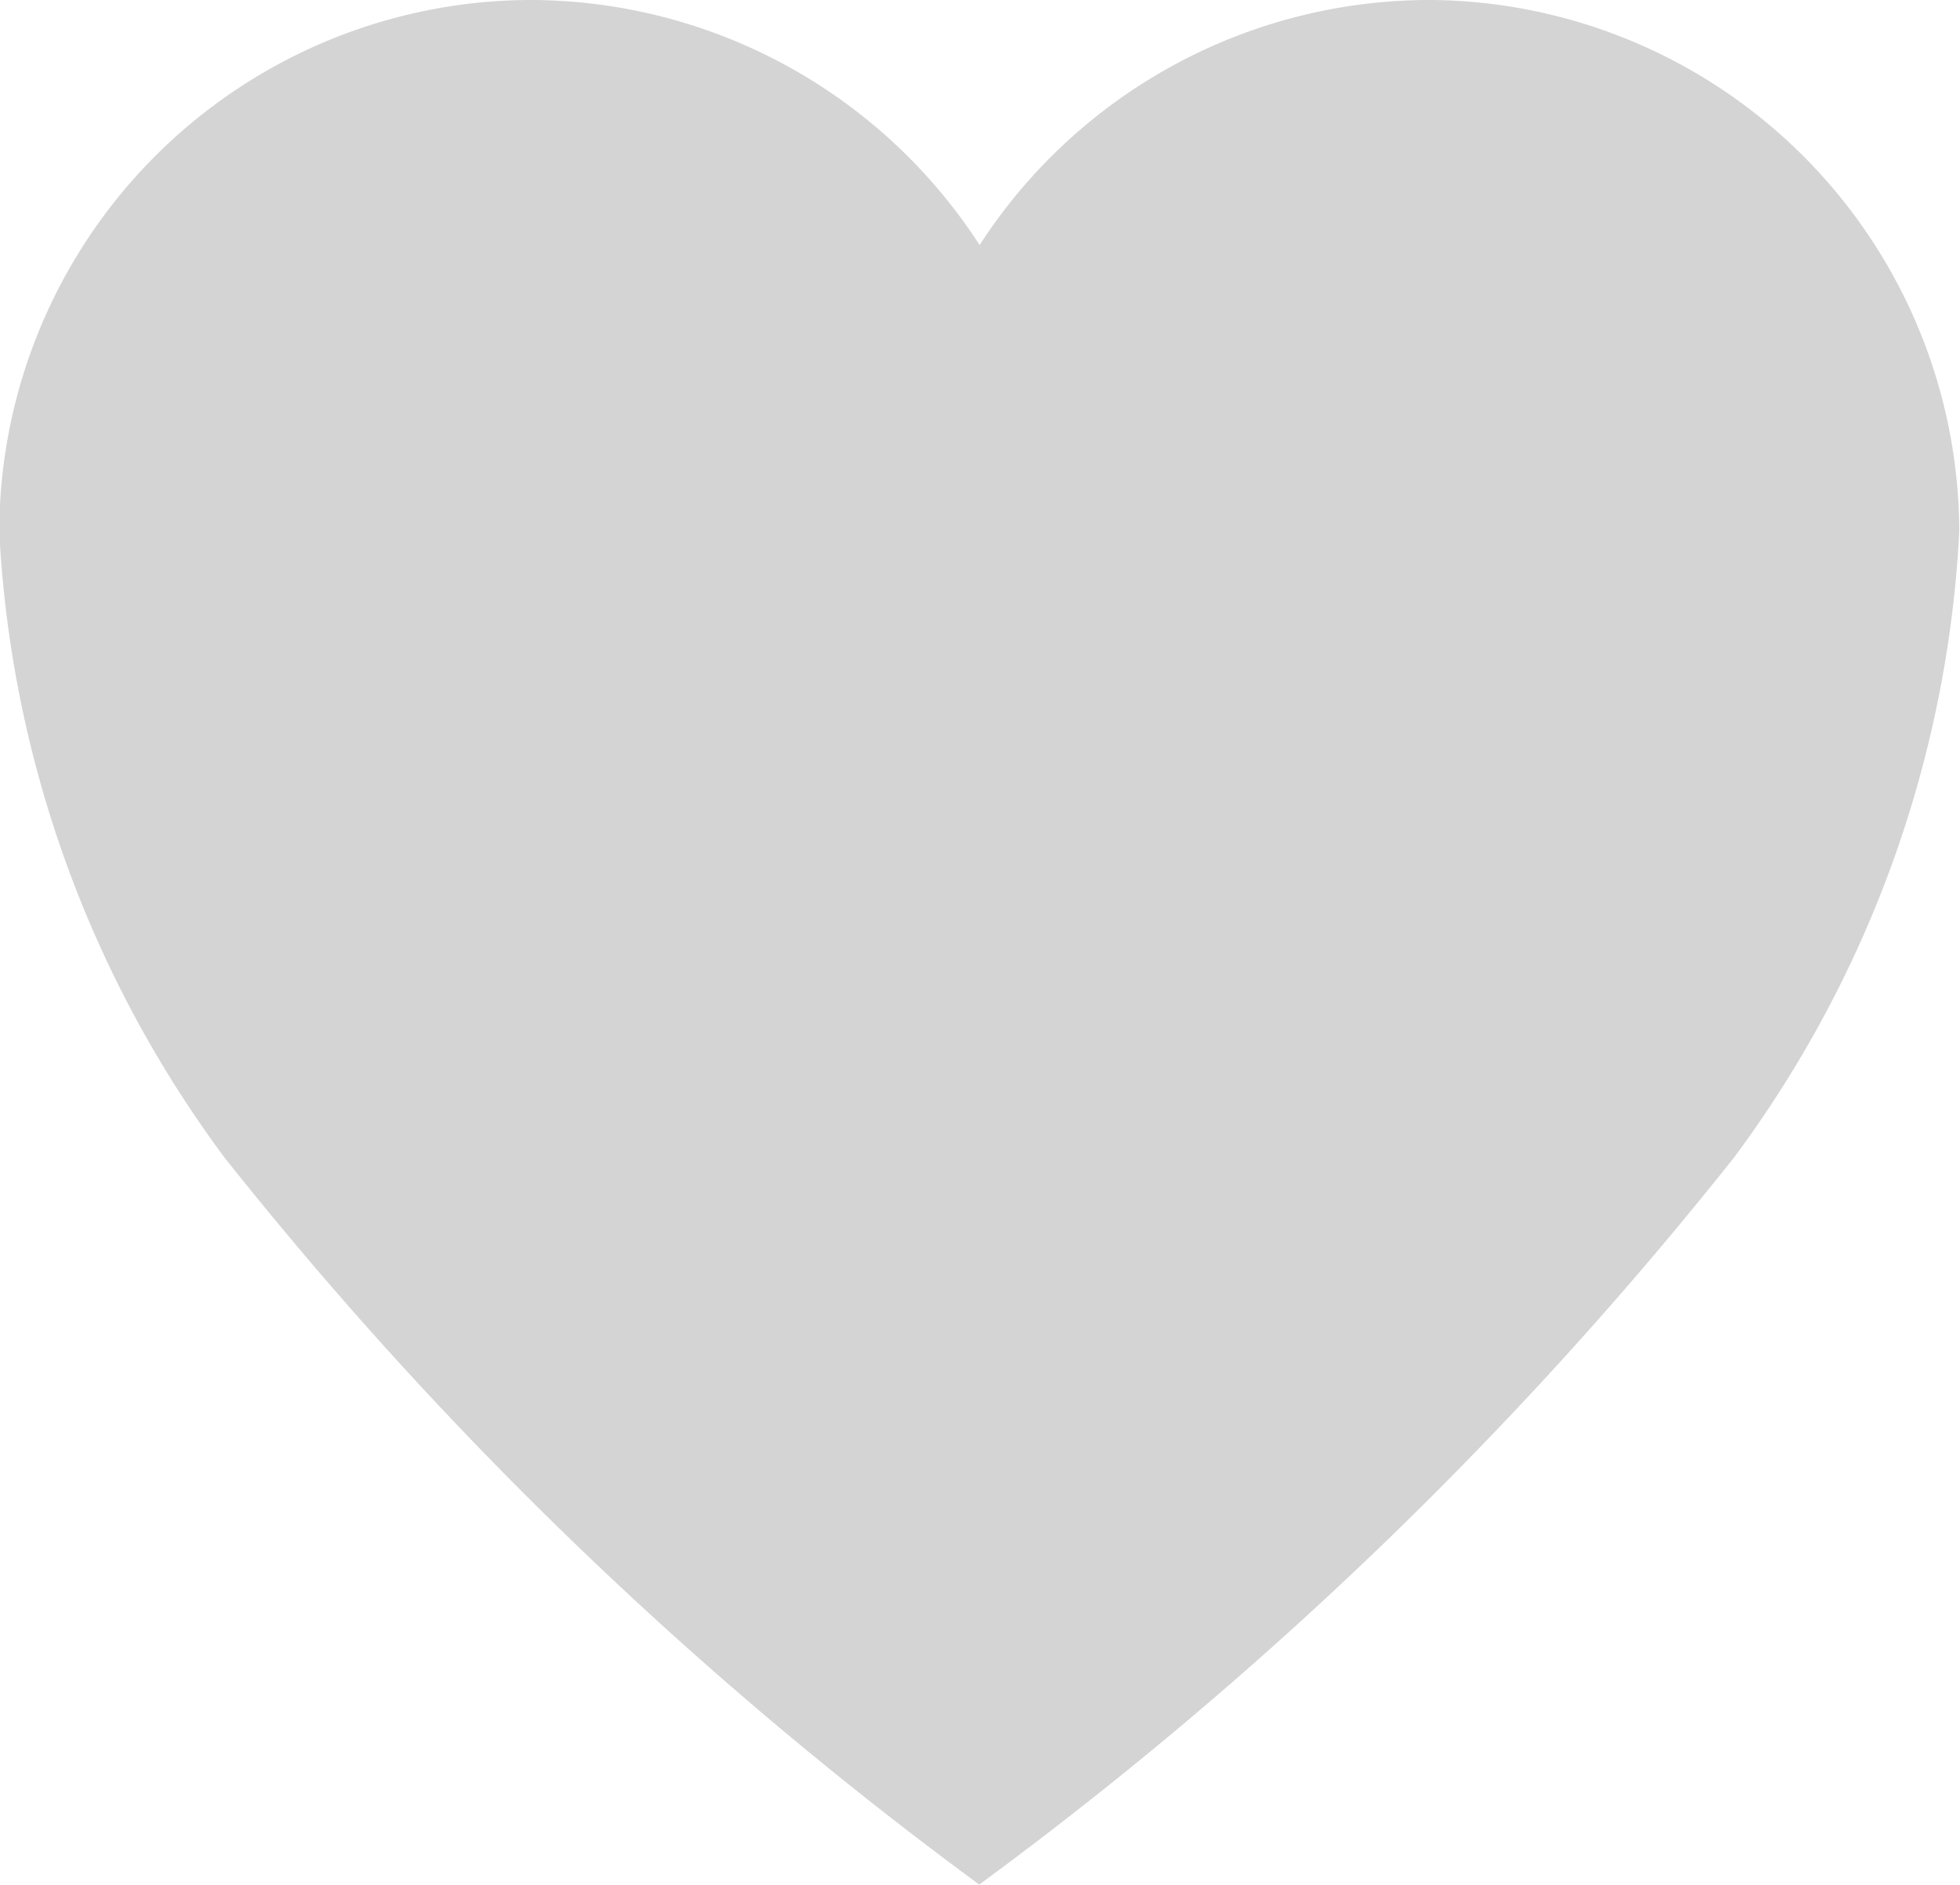
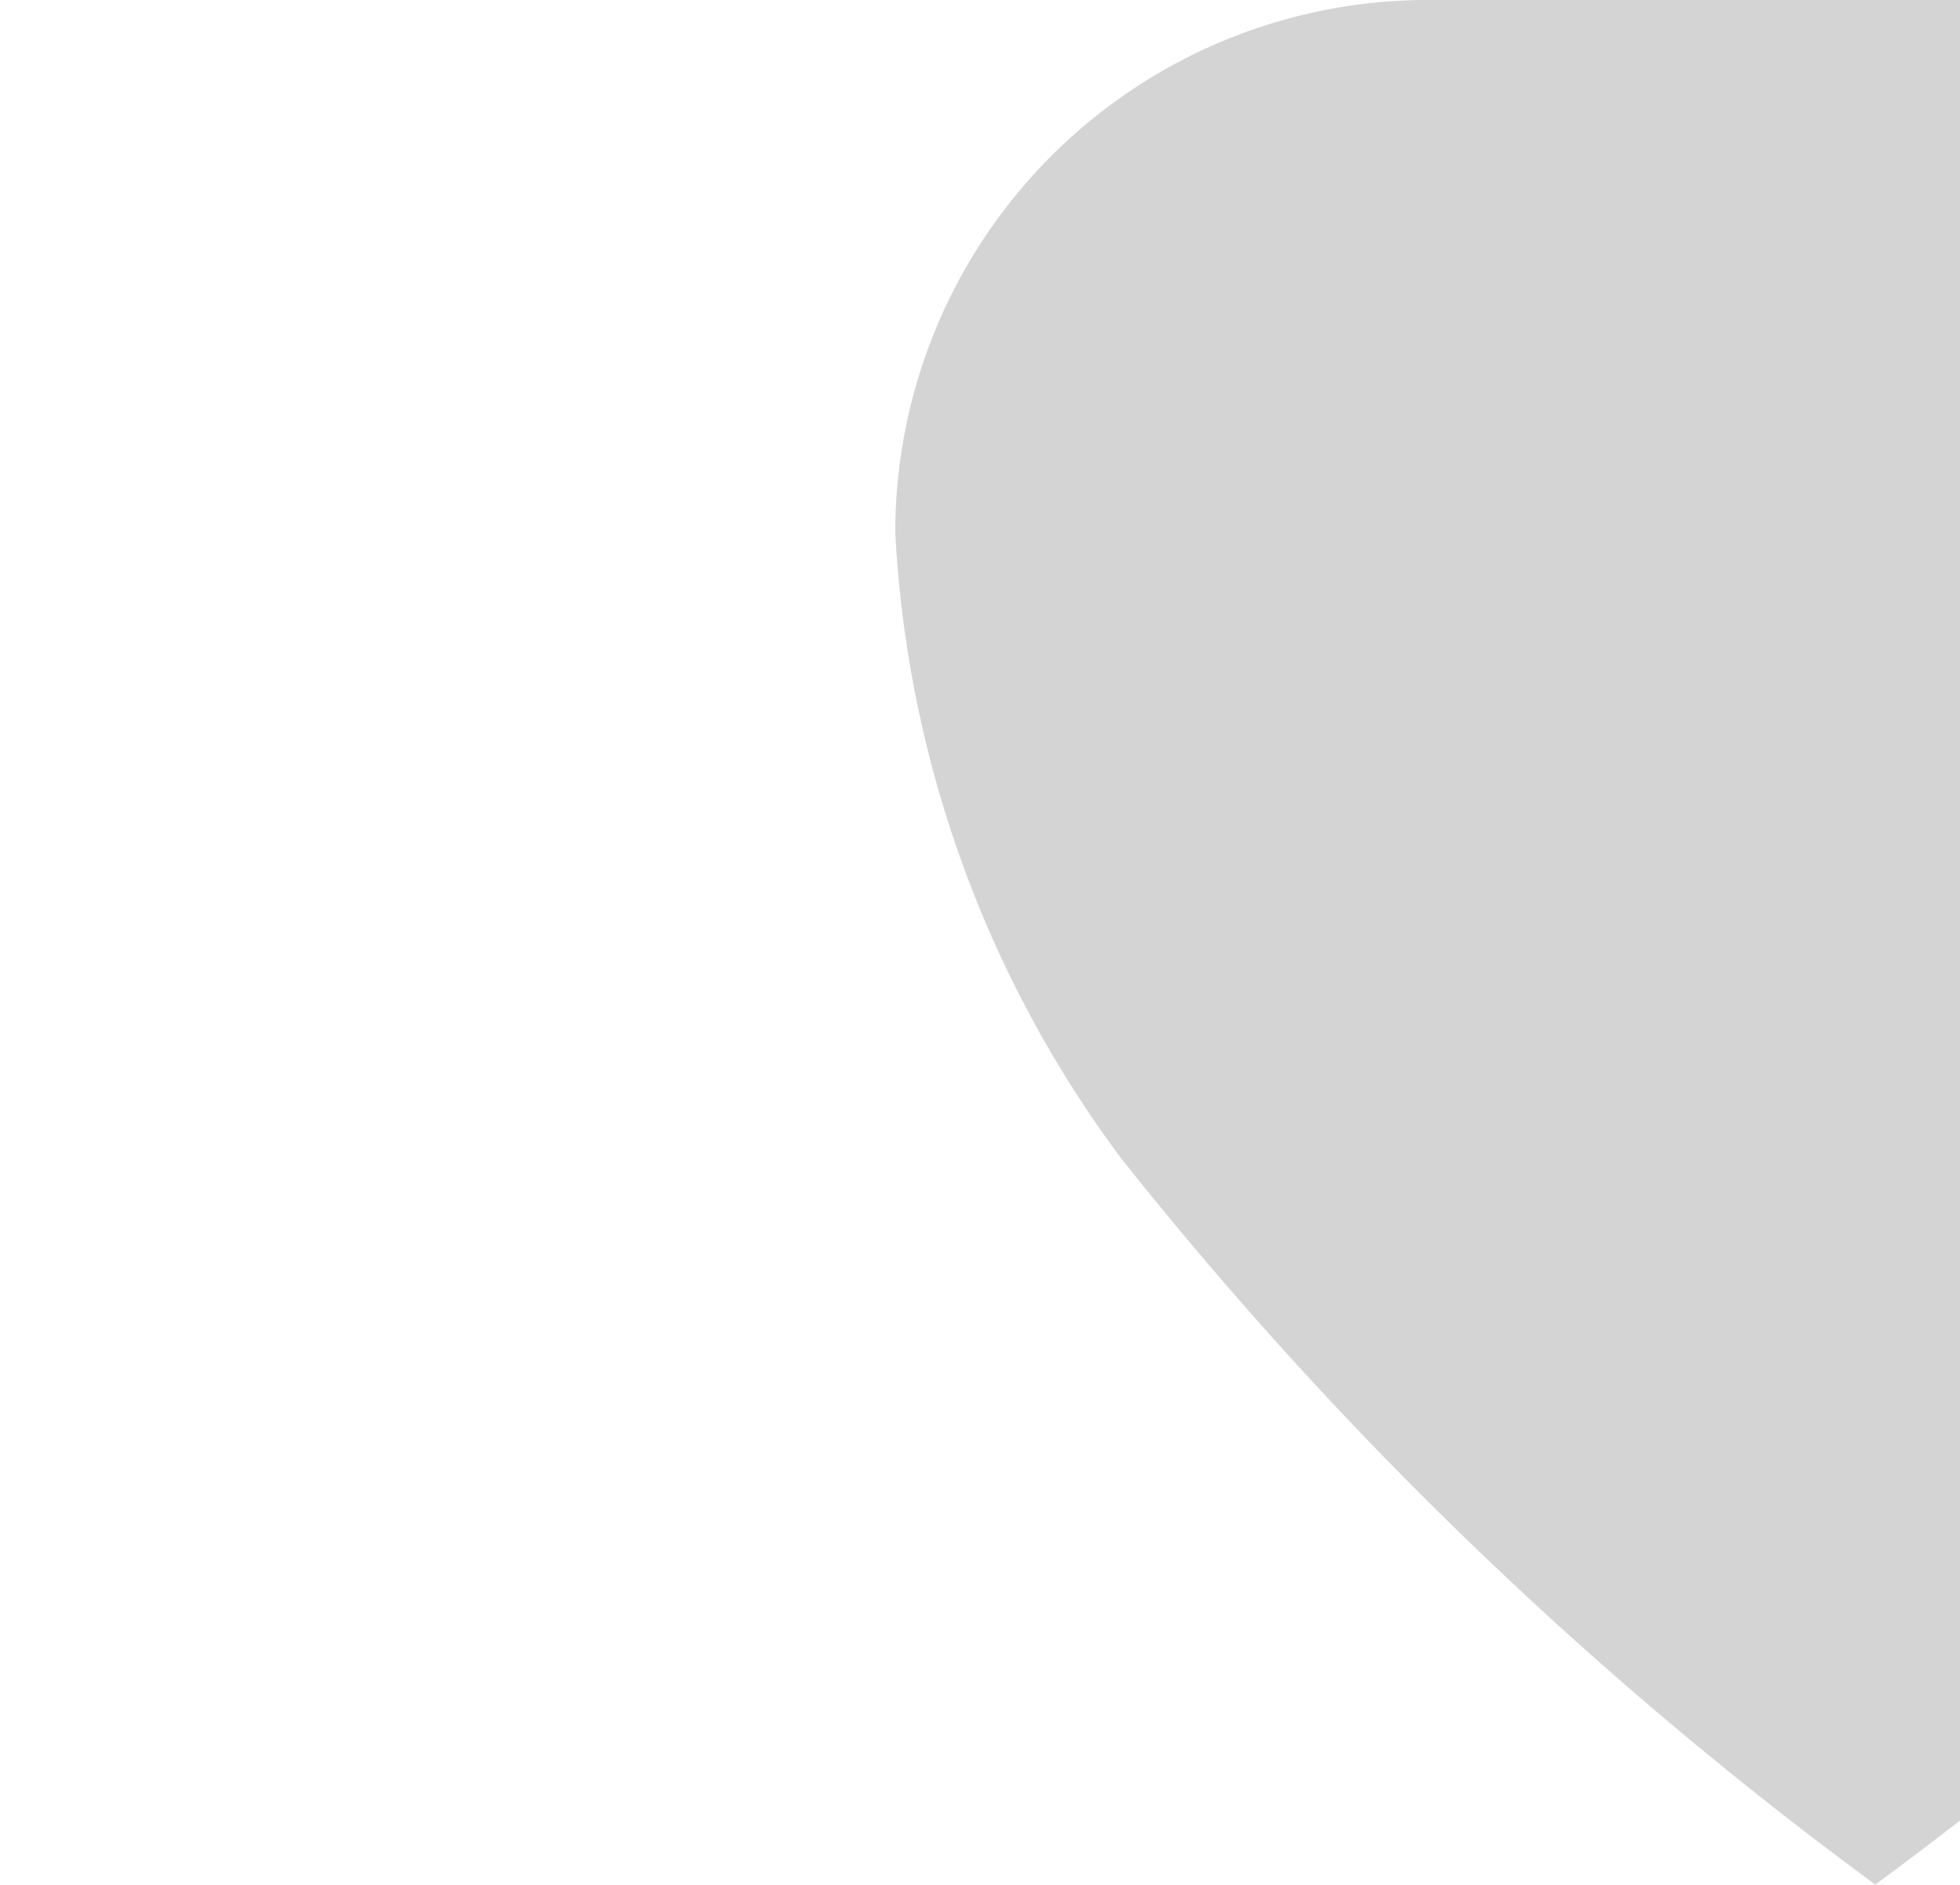
<svg xmlns="http://www.w3.org/2000/svg" width="21" height="20.192" viewBox="0 0 21 20.192">
  <defs>
    <style>.a{fill:#d4d4d4;}</style>
  </defs>
-   <path class="a" d="M18.721,3.937h-.05a5.744,5.744,0,0,0-4.8,2.625,5.744,5.744,0,0,0-4.8-2.625h-.05a5.707,5.707,0,0,0-5.654,5.7,12.288,12.288,0,0,0,2.413,6.7,42.286,42.286,0,0,0,8.087,7.789,42.286,42.286,0,0,0,8.087-7.789,12.288,12.288,0,0,0,2.413-6.7A5.707,5.707,0,0,0,18.721,3.937Z" transform="translate(-3.375 -3.937)" />
+   <path class="a" d="M18.721,3.937h-.05h-.05a5.707,5.707,0,0,0-5.654,5.7,12.288,12.288,0,0,0,2.413,6.7,42.286,42.286,0,0,0,8.087,7.789,42.286,42.286,0,0,0,8.087-7.789,12.288,12.288,0,0,0,2.413-6.7A5.707,5.707,0,0,0,18.721,3.937Z" transform="translate(-3.375 -3.937)" />
</svg>